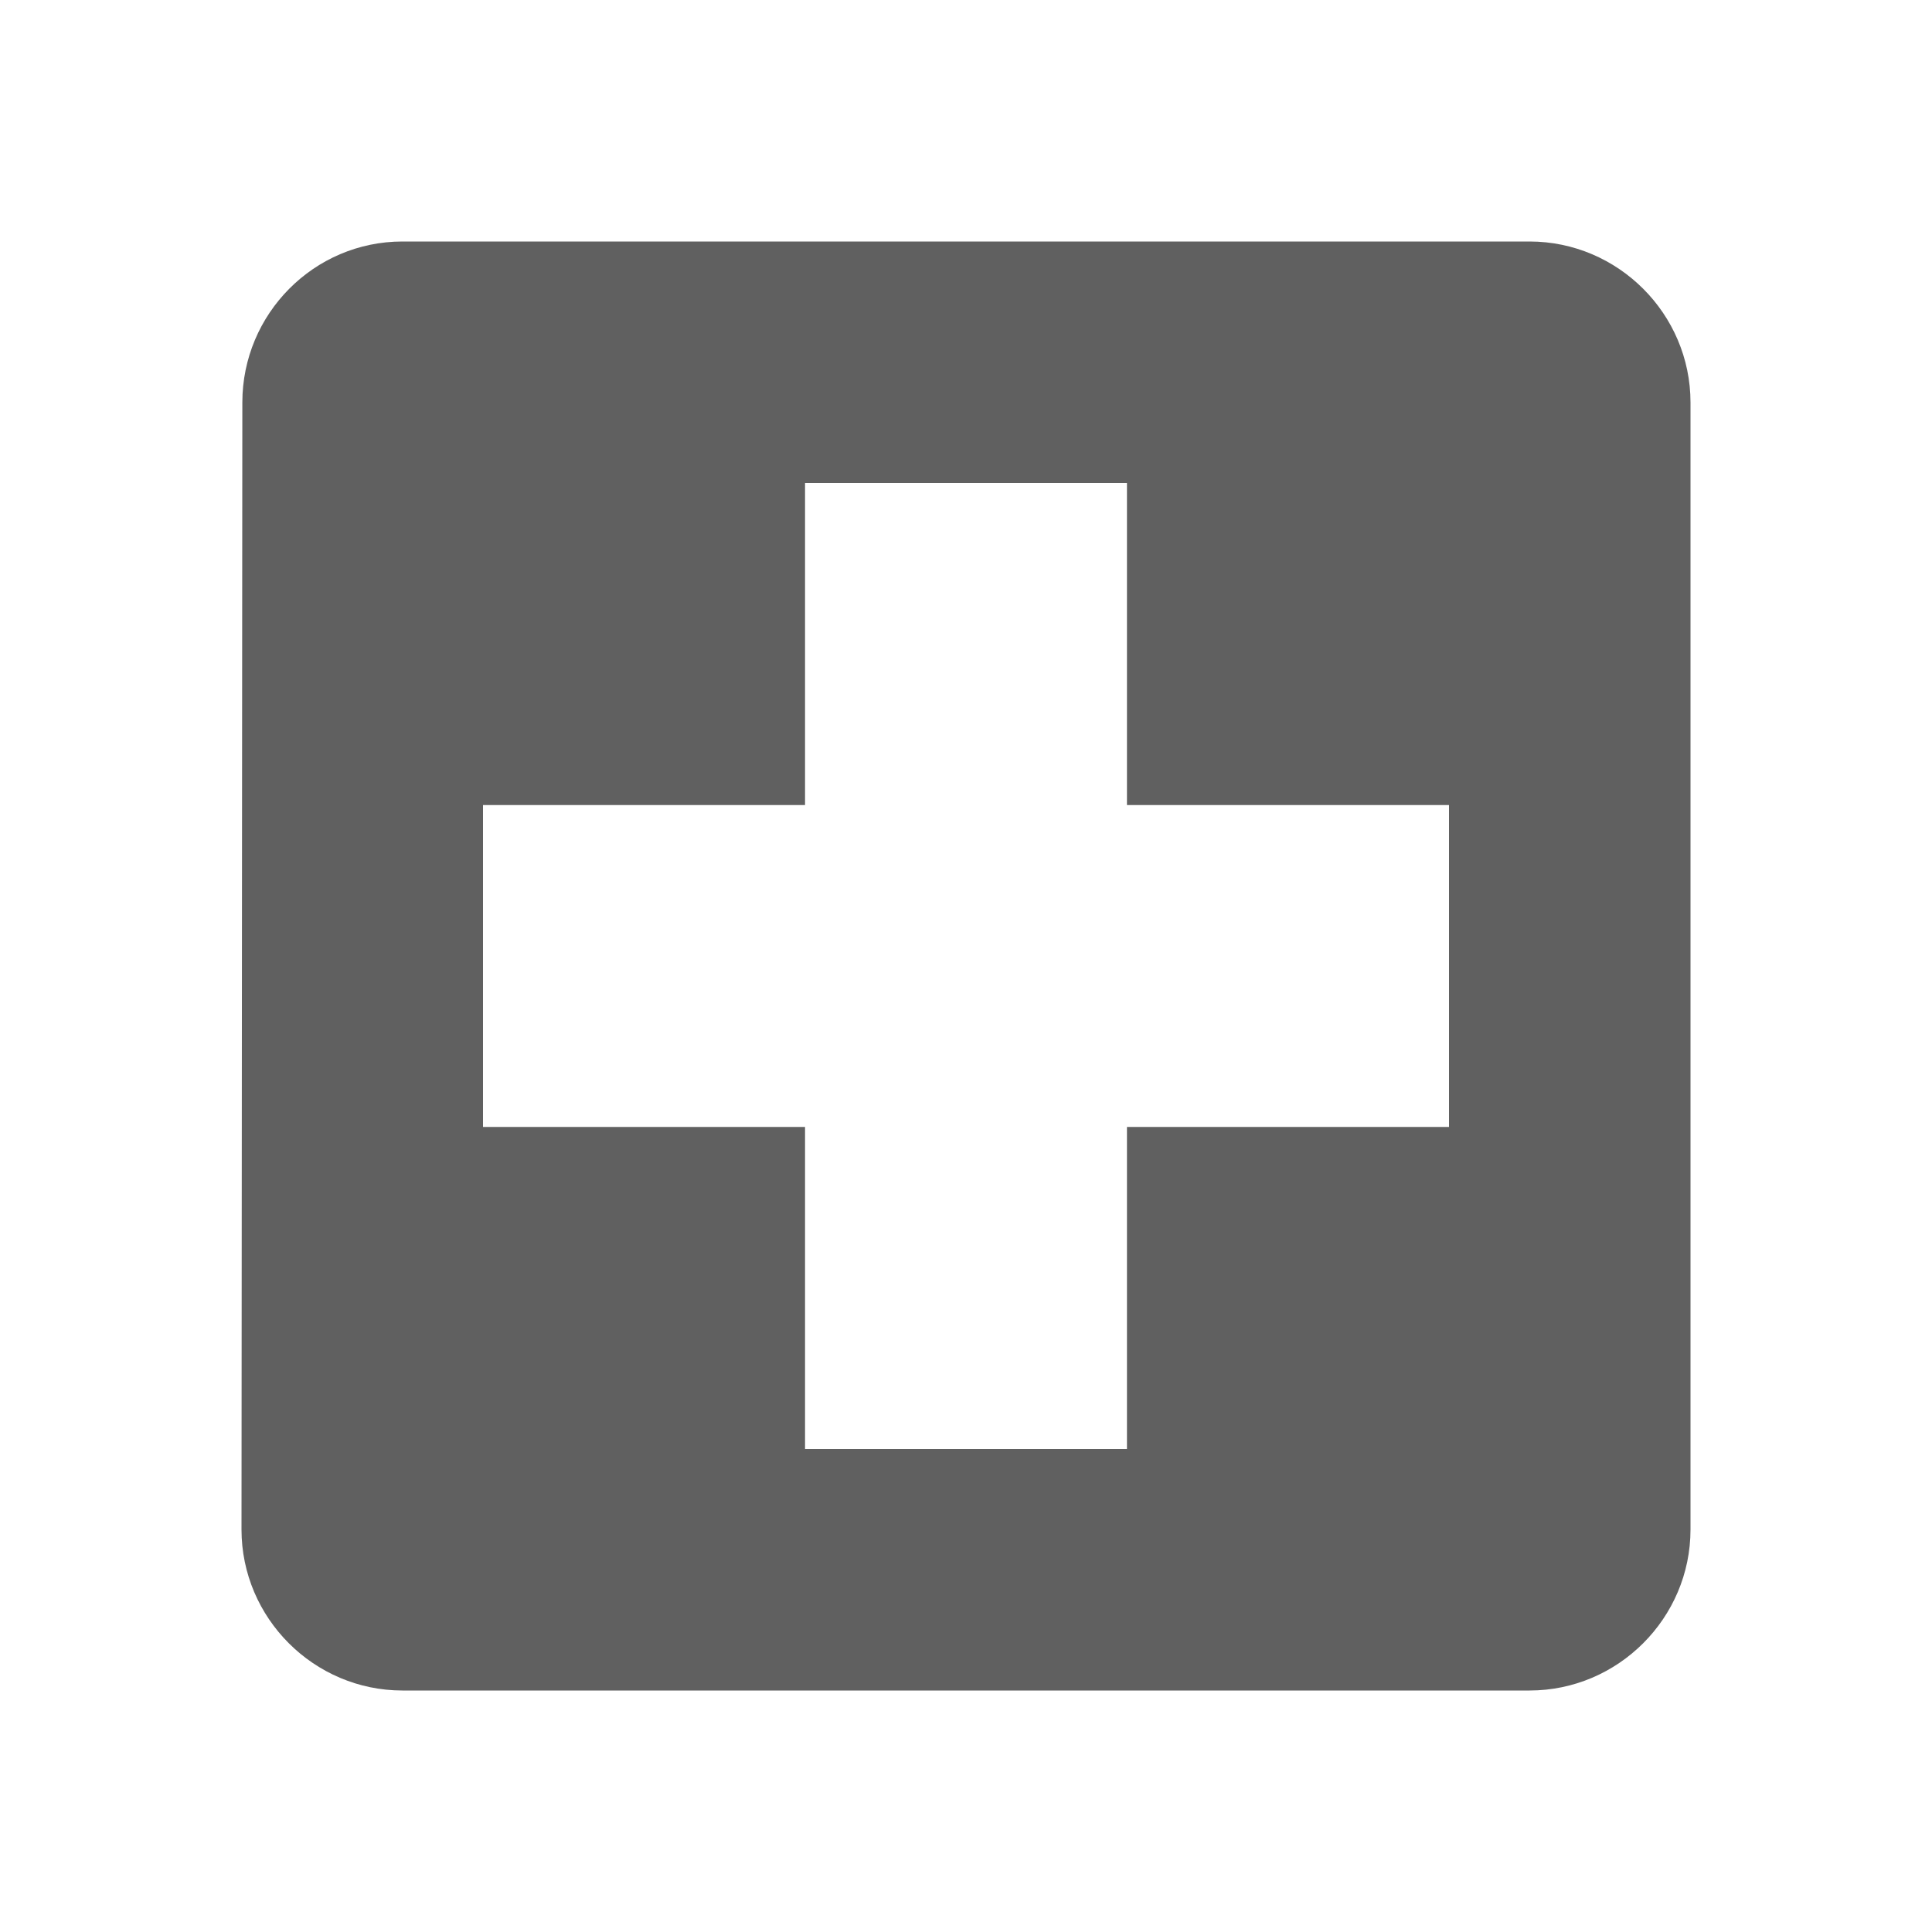
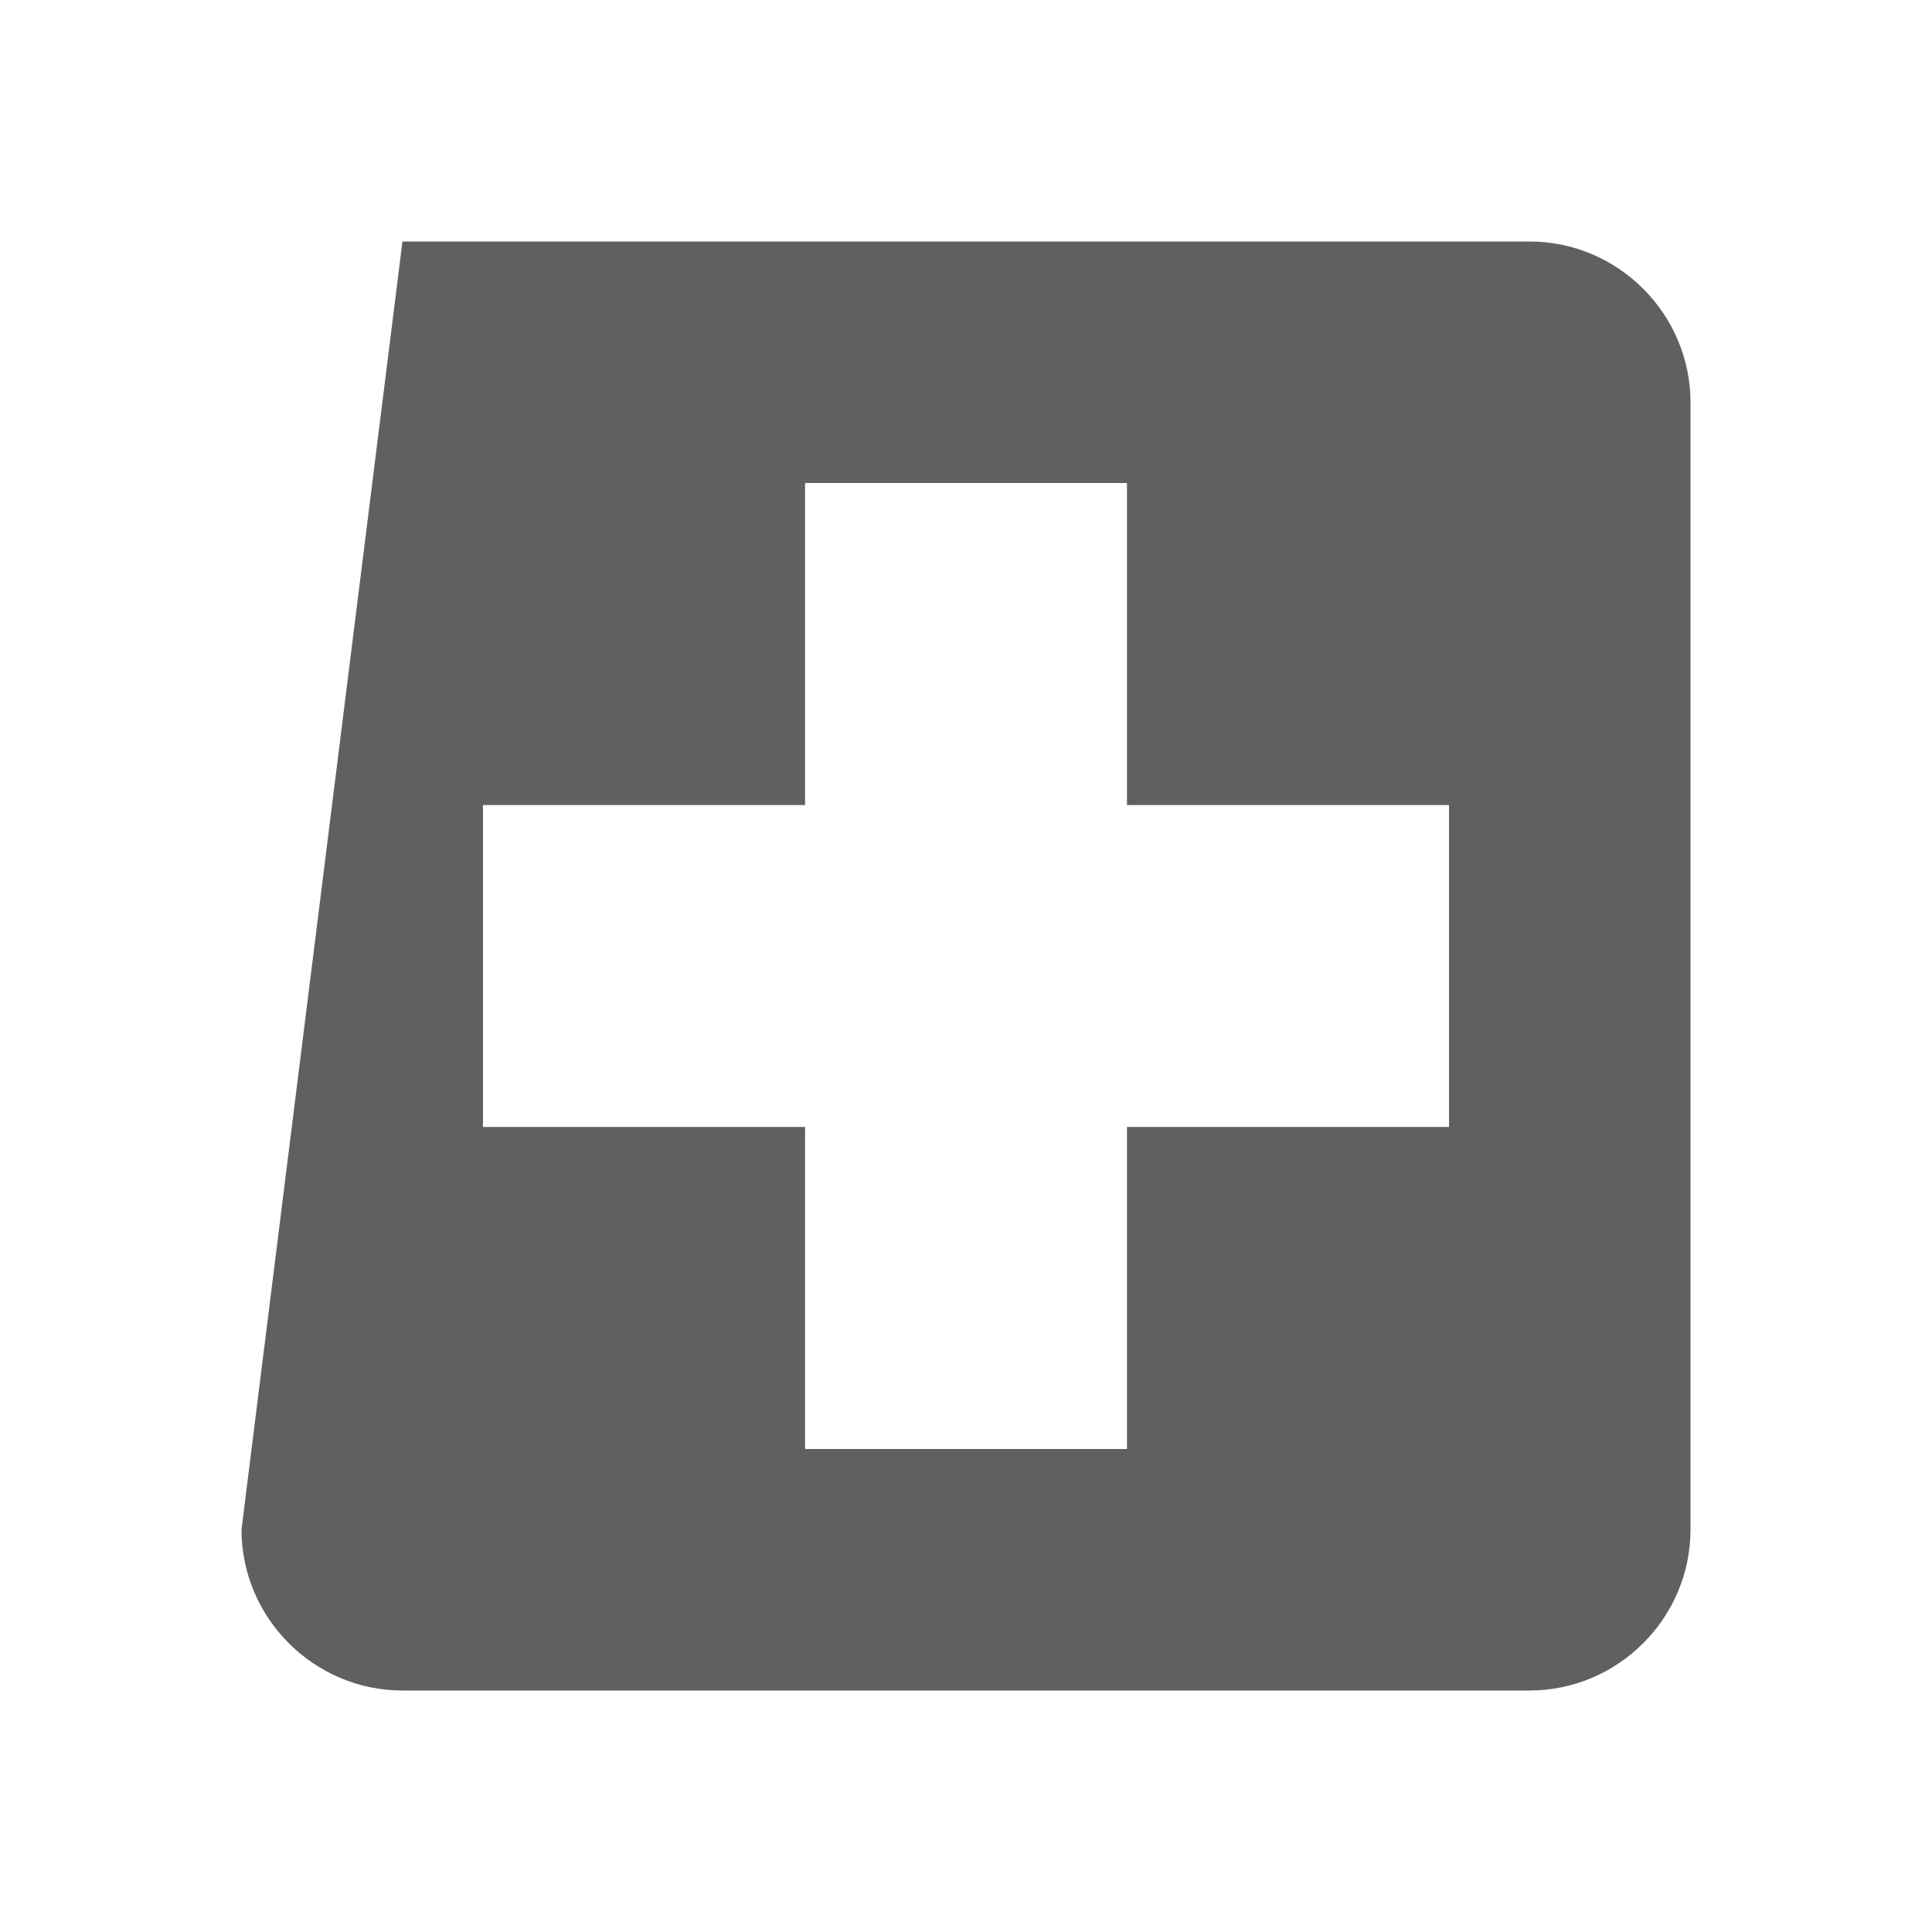
<svg xmlns="http://www.w3.org/2000/svg" width="16" height="16" viewBox="0 0 16 16" fill="none">
-   <path d="M12.667 2H3.333C2.6 2 2.007 2.6 2.007 3.333L2 12.667C2 13.4 2.6 14 3.333 14H12.667C13.4 14 14 13.4 14 12.667V3.333C14 2.6 13.4 2 12.667 2ZM12 9.333H9.333V12H6.667V9.333H4V6.667H6.667V4H9.333V6.667H12V9.333Z" fill="#606060" />
+   <path d="M12.667 2H3.333L2 12.667C2 13.4 2.6 14 3.333 14H12.667C13.4 14 14 13.4 14 12.667V3.333C14 2.6 13.4 2 12.667 2ZM12 9.333H9.333V12H6.667V9.333H4V6.667H6.667V4H9.333V6.667H12V9.333Z" fill="#606060" />
</svg>